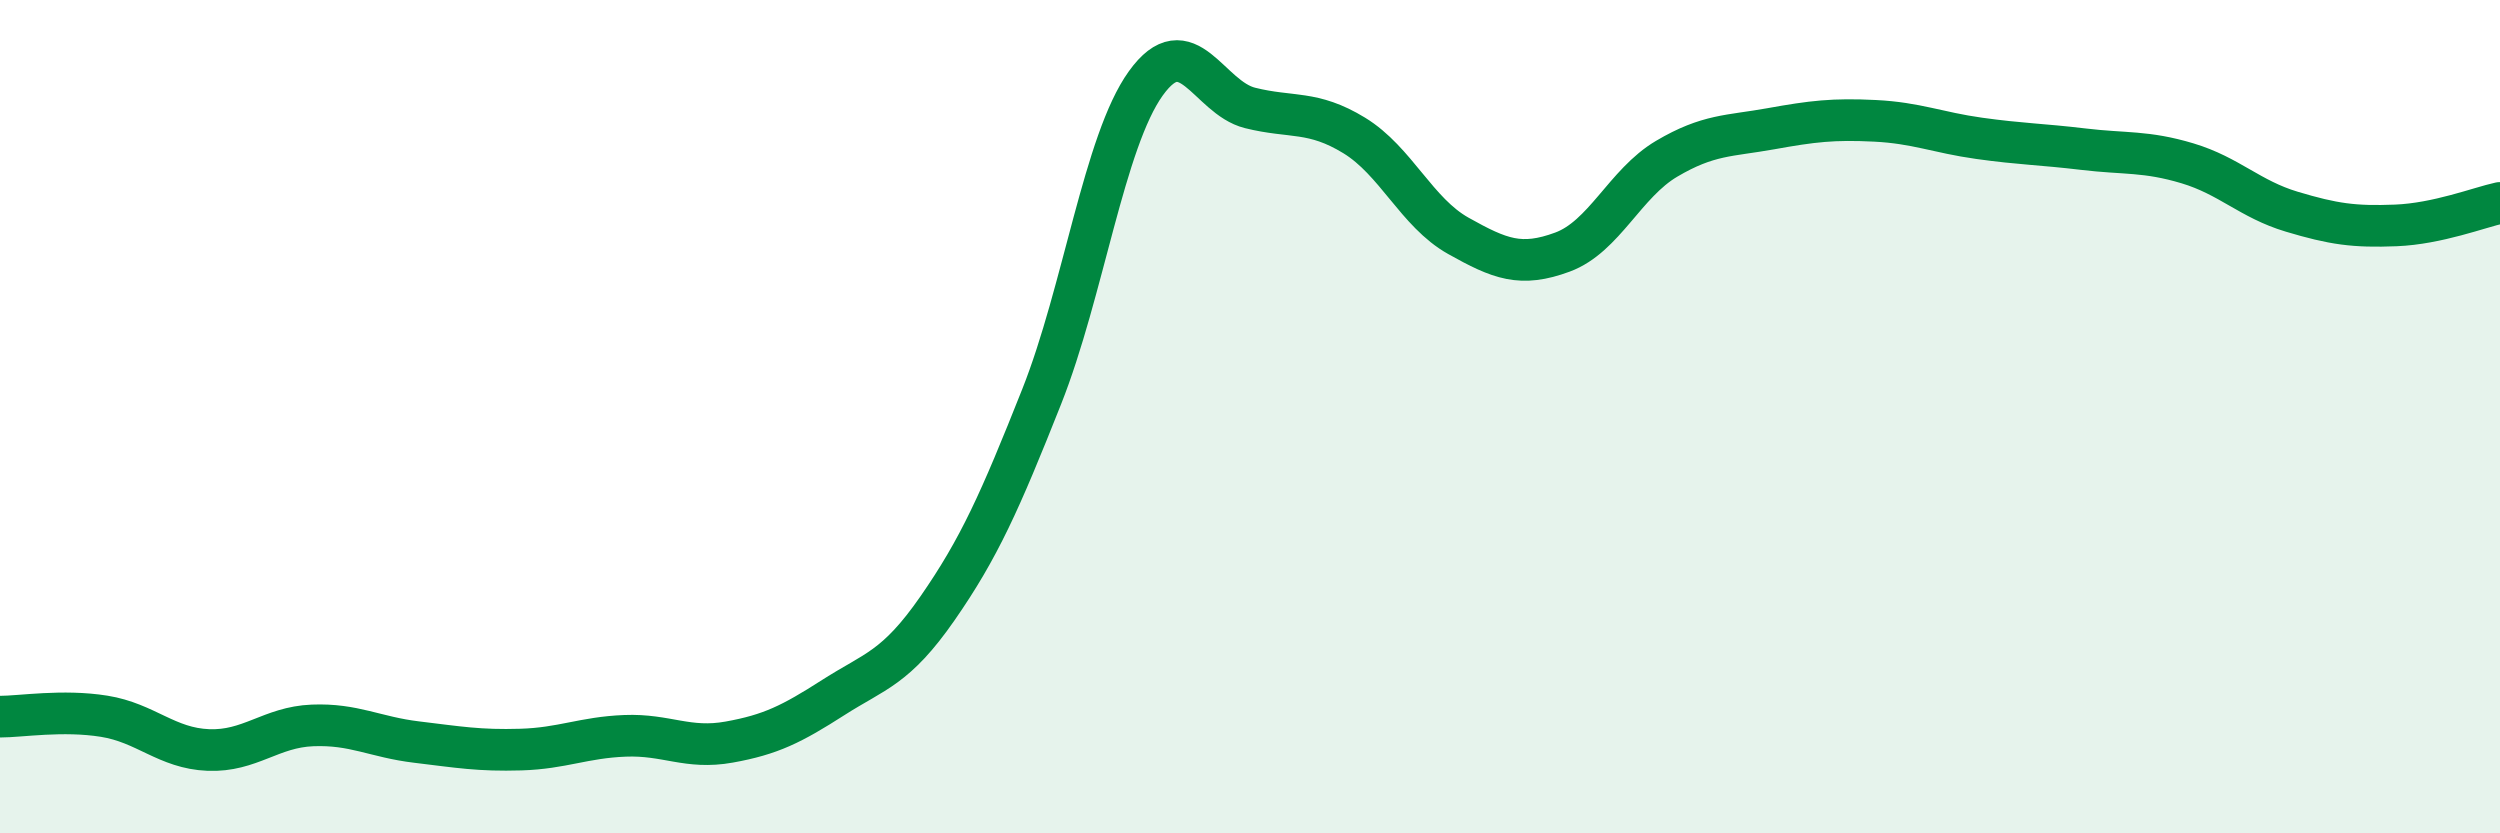
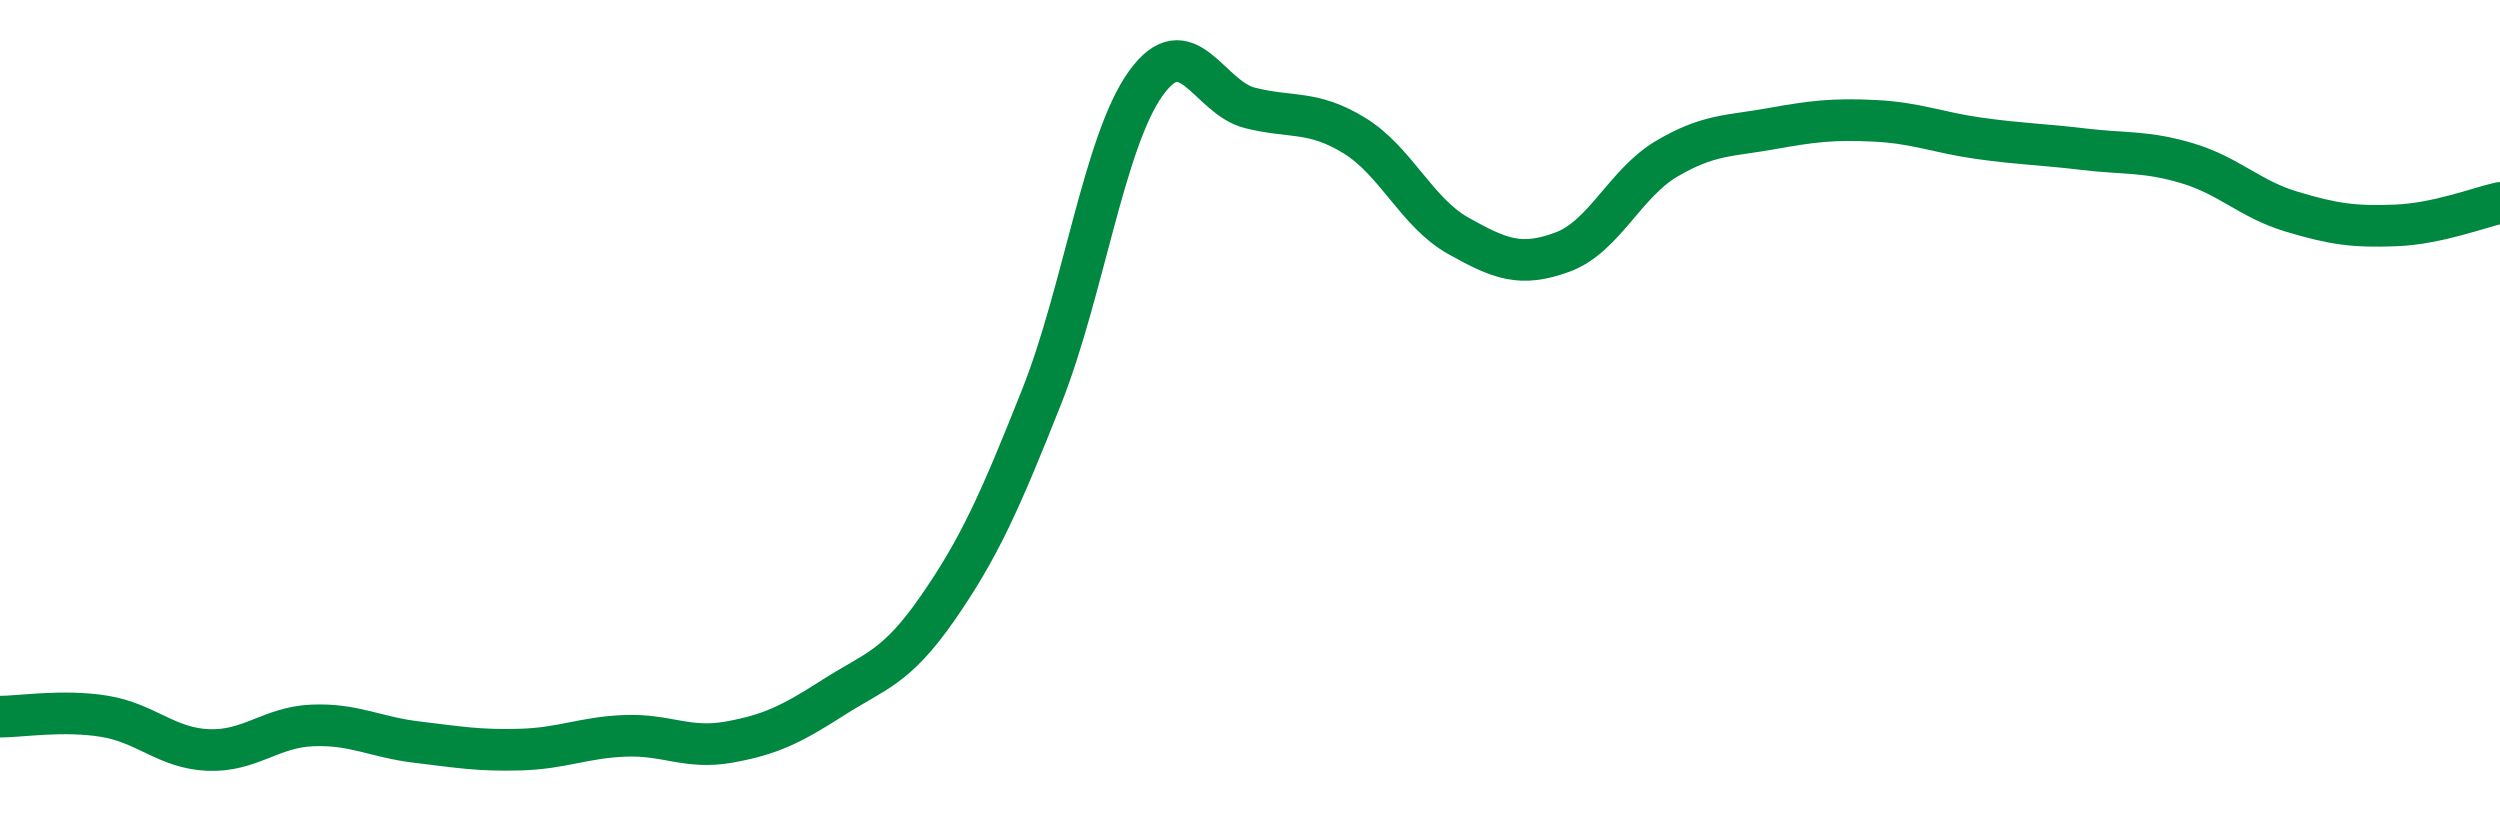
<svg xmlns="http://www.w3.org/2000/svg" width="60" height="20" viewBox="0 0 60 20">
-   <path d="M 0,17.2 C 0.5,17.2 1.5,17.03 2.5,17.19 C 3.5,17.35 4,17.96 5,18 C 6,18.04 6.5,17.45 7.5,17.41 C 8.5,17.37 9,17.69 10,17.81 C 11,17.93 11.5,18.02 12.5,17.99 C 13.5,17.96 14,17.7 15,17.66 C 16,17.62 16.5,17.99 17.5,17.81 C 18.5,17.63 19,17.38 20,16.74 C 21,16.1 21.5,16.04 22.5,14.6 C 23.5,13.16 24,12.04 25,9.52 C 26,7 26.5,3.39 27.5,2 C 28.5,0.61 29,2.34 30,2.59 C 31,2.84 31.5,2.64 32.5,3.25 C 33.5,3.86 34,5.1 35,5.66 C 36,6.22 36.5,6.42 37.5,6.05 C 38.5,5.68 39,4.4 40,3.81 C 41,3.22 41.5,3.27 42.5,3.09 C 43.5,2.91 44,2.85 45,2.9 C 46,2.95 46.5,3.18 47.5,3.32 C 48.5,3.46 49,3.46 50,3.58 C 51,3.7 51.5,3.62 52.5,3.92 C 53.5,4.22 54,4.78 55,5.08 C 56,5.38 56.5,5.45 57.5,5.41 C 58.5,5.37 59.5,4.98 60,4.87L60 20L0 20Z" fill="#008740" opacity="0.1" stroke-linecap="round" stroke-linejoin="round" />
  <path d="M 0,17.2 C 0.5,17.2 1.5,17.03 2.5,17.19 C 3.5,17.35 4,17.96 5,18 C 6,18.04 6.5,17.45 7.5,17.41 C 8.5,17.37 9,17.69 10,17.81 C 11,17.93 11.5,18.02 12.5,17.99 C 13.5,17.96 14,17.7 15,17.66 C 16,17.62 16.5,17.99 17.5,17.81 C 18.5,17.63 19,17.38 20,16.74 C 21,16.1 21.5,16.04 22.5,14.6 C 23.5,13.16 24,12.04 25,9.52 C 26,7 26.5,3.39 27.5,2 C 28.5,0.61 29,2.34 30,2.59 C 31,2.84 31.5,2.64 32.5,3.25 C 33.5,3.86 34,5.1 35,5.66 C 36,6.22 36.5,6.42 37.5,6.05 C 38.5,5.68 39,4.4 40,3.81 C 41,3.22 41.5,3.27 42.5,3.09 C 43.5,2.91 44,2.85 45,2.9 C 46,2.95 46.5,3.18 47.5,3.32 C 48.5,3.46 49,3.46 50,3.58 C 51,3.7 51.5,3.62 52.5,3.92 C 53.5,4.22 54,4.78 55,5.08 C 56,5.38 56.5,5.45 57.5,5.41 C 58.5,5.37 59.5,4.98 60,4.87" stroke="#008740" stroke-width="1" fill="none" stroke-linecap="round" stroke-linejoin="round" />
</svg>